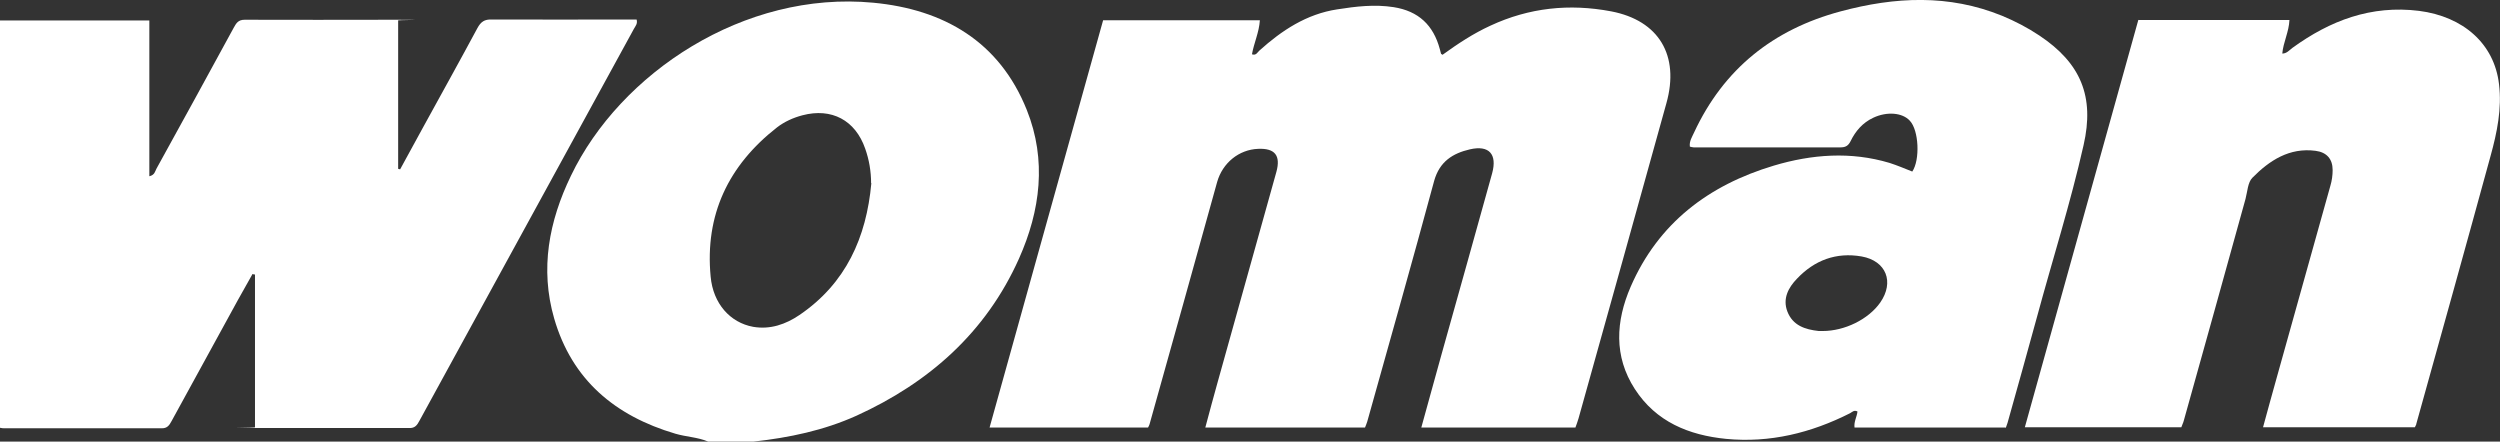
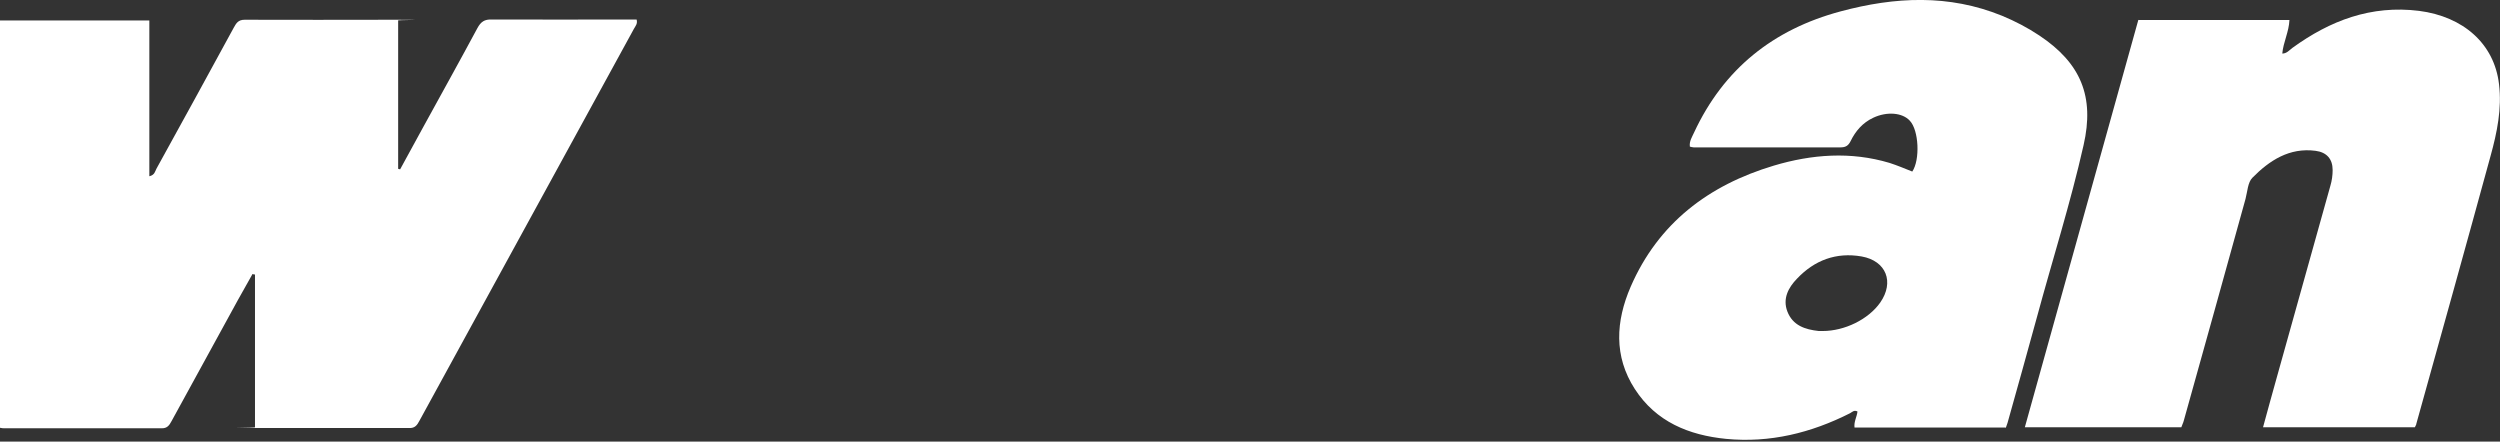
<svg xmlns="http://www.w3.org/2000/svg" version="1.1" viewBox="0 0 1012.8 178.9">
  <rect x="0" y="0" width="1012.8" height="178.9" fill="#333333" stroke="none" />
  <defs>
    <style> .cls-1 { fill: #fff; } </style>
  </defs>
  <g>
    <g id="Layer_1">
      <g id="Layer_1-2" data-name="Layer_1">
        <g id="Layer_1-2">
          <g>
-             <path class="cls-1" d="M286.9,178.9c-4.2-1.8-8.9-1.9-13.3-3.2-24.4-7.2-41.9-21.8-49.1-46.7-5.8-20.1-2.1-39.4,6.8-57.8C251.2,29.7,301.4-3.9,353.8,1.1c28.5,2.7,51.1,15.7,62.2,43.5,8.1,20.3,5.5,40.7-3.2,60.2-13.4,29.9-36.4,50.2-65.8,63.6-13.3,6-27.3,8.9-41.7,10.5h-18.4,0ZM352.9,74.3c0-4.9-.8-9.6-2.4-14.1-4-11.5-13.6-16.6-25.4-13.5-3.8,1-7.3,2.6-10.3,4.9-19.7,15.4-29.3,35.4-26.9,60.5,1,10.9,7.9,18.6,17.2,20.3,6.9,1.2,13.2-1,18.8-4.8,18.8-12.8,27.1-31.4,29.1-53.4h-.1Z" />
-             <path class="cls-1" d="M638.2,173.2h-62.4c2.8-10,5.4-19.7,8.1-29.3,6.9-24.6,13.8-49.2,20.6-73.7,2.1-7.7-1.2-11.5-9-9.7-6.9,1.6-12.3,4.9-14.5,12.8-8.8,32.6-18,65-27.1,97.5-.2.8-.6,1.5-.9,2.4h-64.7c1.7-6.3,3.3-12.4,5-18.4,7.9-28.4,15.9-56.8,23.8-85.2,1.8-6.6-.6-9.6-7.4-9.3-7.8.3-14.4,5.7-16.6,13.4-9.1,32.7-18.2,65.5-27.4,98.2-.1.4-.3.7-.6,1.3h-64.2c15.4-55.1,30.6-110,46-165h63.5c-.3,4.9-2.4,9.2-3.2,13.8,1.7.6,2.2-.8,3-1.5,9.1-8.2,19.1-14.8,31.5-16.7,7.6-1.2,15.2-2.1,22.9-.9,10.1,1.6,16.1,7.3,18.7,17,.2.6.3,1.3.5,1.9,0,0,.2.1.6.4,6.1-4.4,12.4-8.6,19.4-11.8,15.7-7.3,32-9,48.9-5.8,19.4,3.7,27.8,17.9,22.4,37.2-11.8,42.6-23.7,85.1-35.6,127.7-.4,1.3-.8,2.5-1.3,3.8h0Z" />
            <path class="cls-1" d="M161.3,8.2v60.2c.3,0,.5.2.8.2,3.1-5.7,6.3-11.5,9.4-17.2,7.3-13.3,14.7-26.6,21.9-40,1.4-2.6,2.9-3.6,5.8-3.5,18.5.1,37.1,0,55.6,0h3.1c.5,1.7-.5,2.7-1.1,3.8-29,52.9-57.9,105.9-86.9,158.8-.9,1.7-1.8,3-4.1,2.9h-60.8c-20.3,0-.8,0-1.7-.3v-61.9c-.3,0-.6,0-1-.2-2,3.5-3.9,7-5.9,10.5-9,16.4-17.9,32.7-26.9,49.1-.9,1.7-1.8,3-4.1,2.9H1.8c-.5,0-1,0-1.8-.2V8.3h60.5v63.1c2.2-.5,2.3-2,2.9-3.1,10.5-19,20.9-38,31.3-57.1,1-1.8,1.8-3.2,4.4-3.2,19.9.1,39.7,0,59.6,0s1.3.1,2.5.3h.1Z" />
            <path class="cls-1" d="M812.5,173.2h-61.2c-.3-2.4,1-4.4,1.2-6.5-1.4-.7-2.1.2-3,.7-15.8,8-32.5,12.1-50.2,10.4-15.1-1.5-28.4-6.9-37-20.2s-7.7-27.5-1.7-41.4c11.2-25.8,31.6-41.2,58-49.1,15.4-4.6,31.2-5.8,46.9-1.1,3.1,1,6.2,2.3,9.2,3.5,3.2-4.7,2.7-16.7-1-20.6-3-3.3-9.3-3.8-14.8-1.2-4.3,2-7.2,5.4-9.2,9.5-.9,1.8-2,2.5-4,2.5h-59.6c-.5,0-1-.2-1.5-.3-.3-2.2.9-3.9,1.7-5.7,12-25.8,32.1-41.8,59.4-49.1,22-5.9,43.8-7,65.4,1.8,5.3,2.2,10.3,4.8,15.1,8,16.8,11.2,22.4,24.7,17.9,44.4-5.3,23.5-12.6,46.4-18.9,69.7-3.9,14.3-7.9,28.5-11.9,42.8-.2.6-.4,1.2-.7,2h-.1ZM738.4,134.1c8.9,0,18.5-4.7,23.3-11.5,5.8-8.3,2.5-16.9-7.5-18.7-10.3-1.8-19.1,1.5-26.2,9-3.5,3.6-5.9,8.1-3.9,13.3,2.2,5.7,7.2,7.3,12.7,7.9h1.6Z" />
            <path class="cls-1" d="M866.2,8.1h61.3c-.2,4.8-2.5,9-2.9,13.6,1.8,0,2.9-1.4,4.1-2.3,15.3-11.1,31.9-17.4,51.3-15,17.9,2.3,30.5,13.3,32.4,29.7,1.2,9.9-.8,19.6-3.4,29-9.9,36.2-20,72.4-30.1,108.6,0,.4-.3.7-.6,1.4h-61.5c1.9-6.9,3.7-13.6,5.6-20.3,7.2-25.9,14.5-51.7,21.7-77.6.6-2,.9-4.2.9-6.3,0-4.5-2.4-7.2-6.9-7.8-10.6-1.4-18.7,3.9-25.6,10.9-1.9,1.9-2,5.6-2.8,8.6-8.3,29.9-16.6,59.9-25,89.8-.2.9-.7,1.7-1,2.7h-63.4c15.4-55.2,30.7-110.1,46-165.1h0Z" />
          </g>
        </g>
      </g>
    </g>
  </g>
</svg>